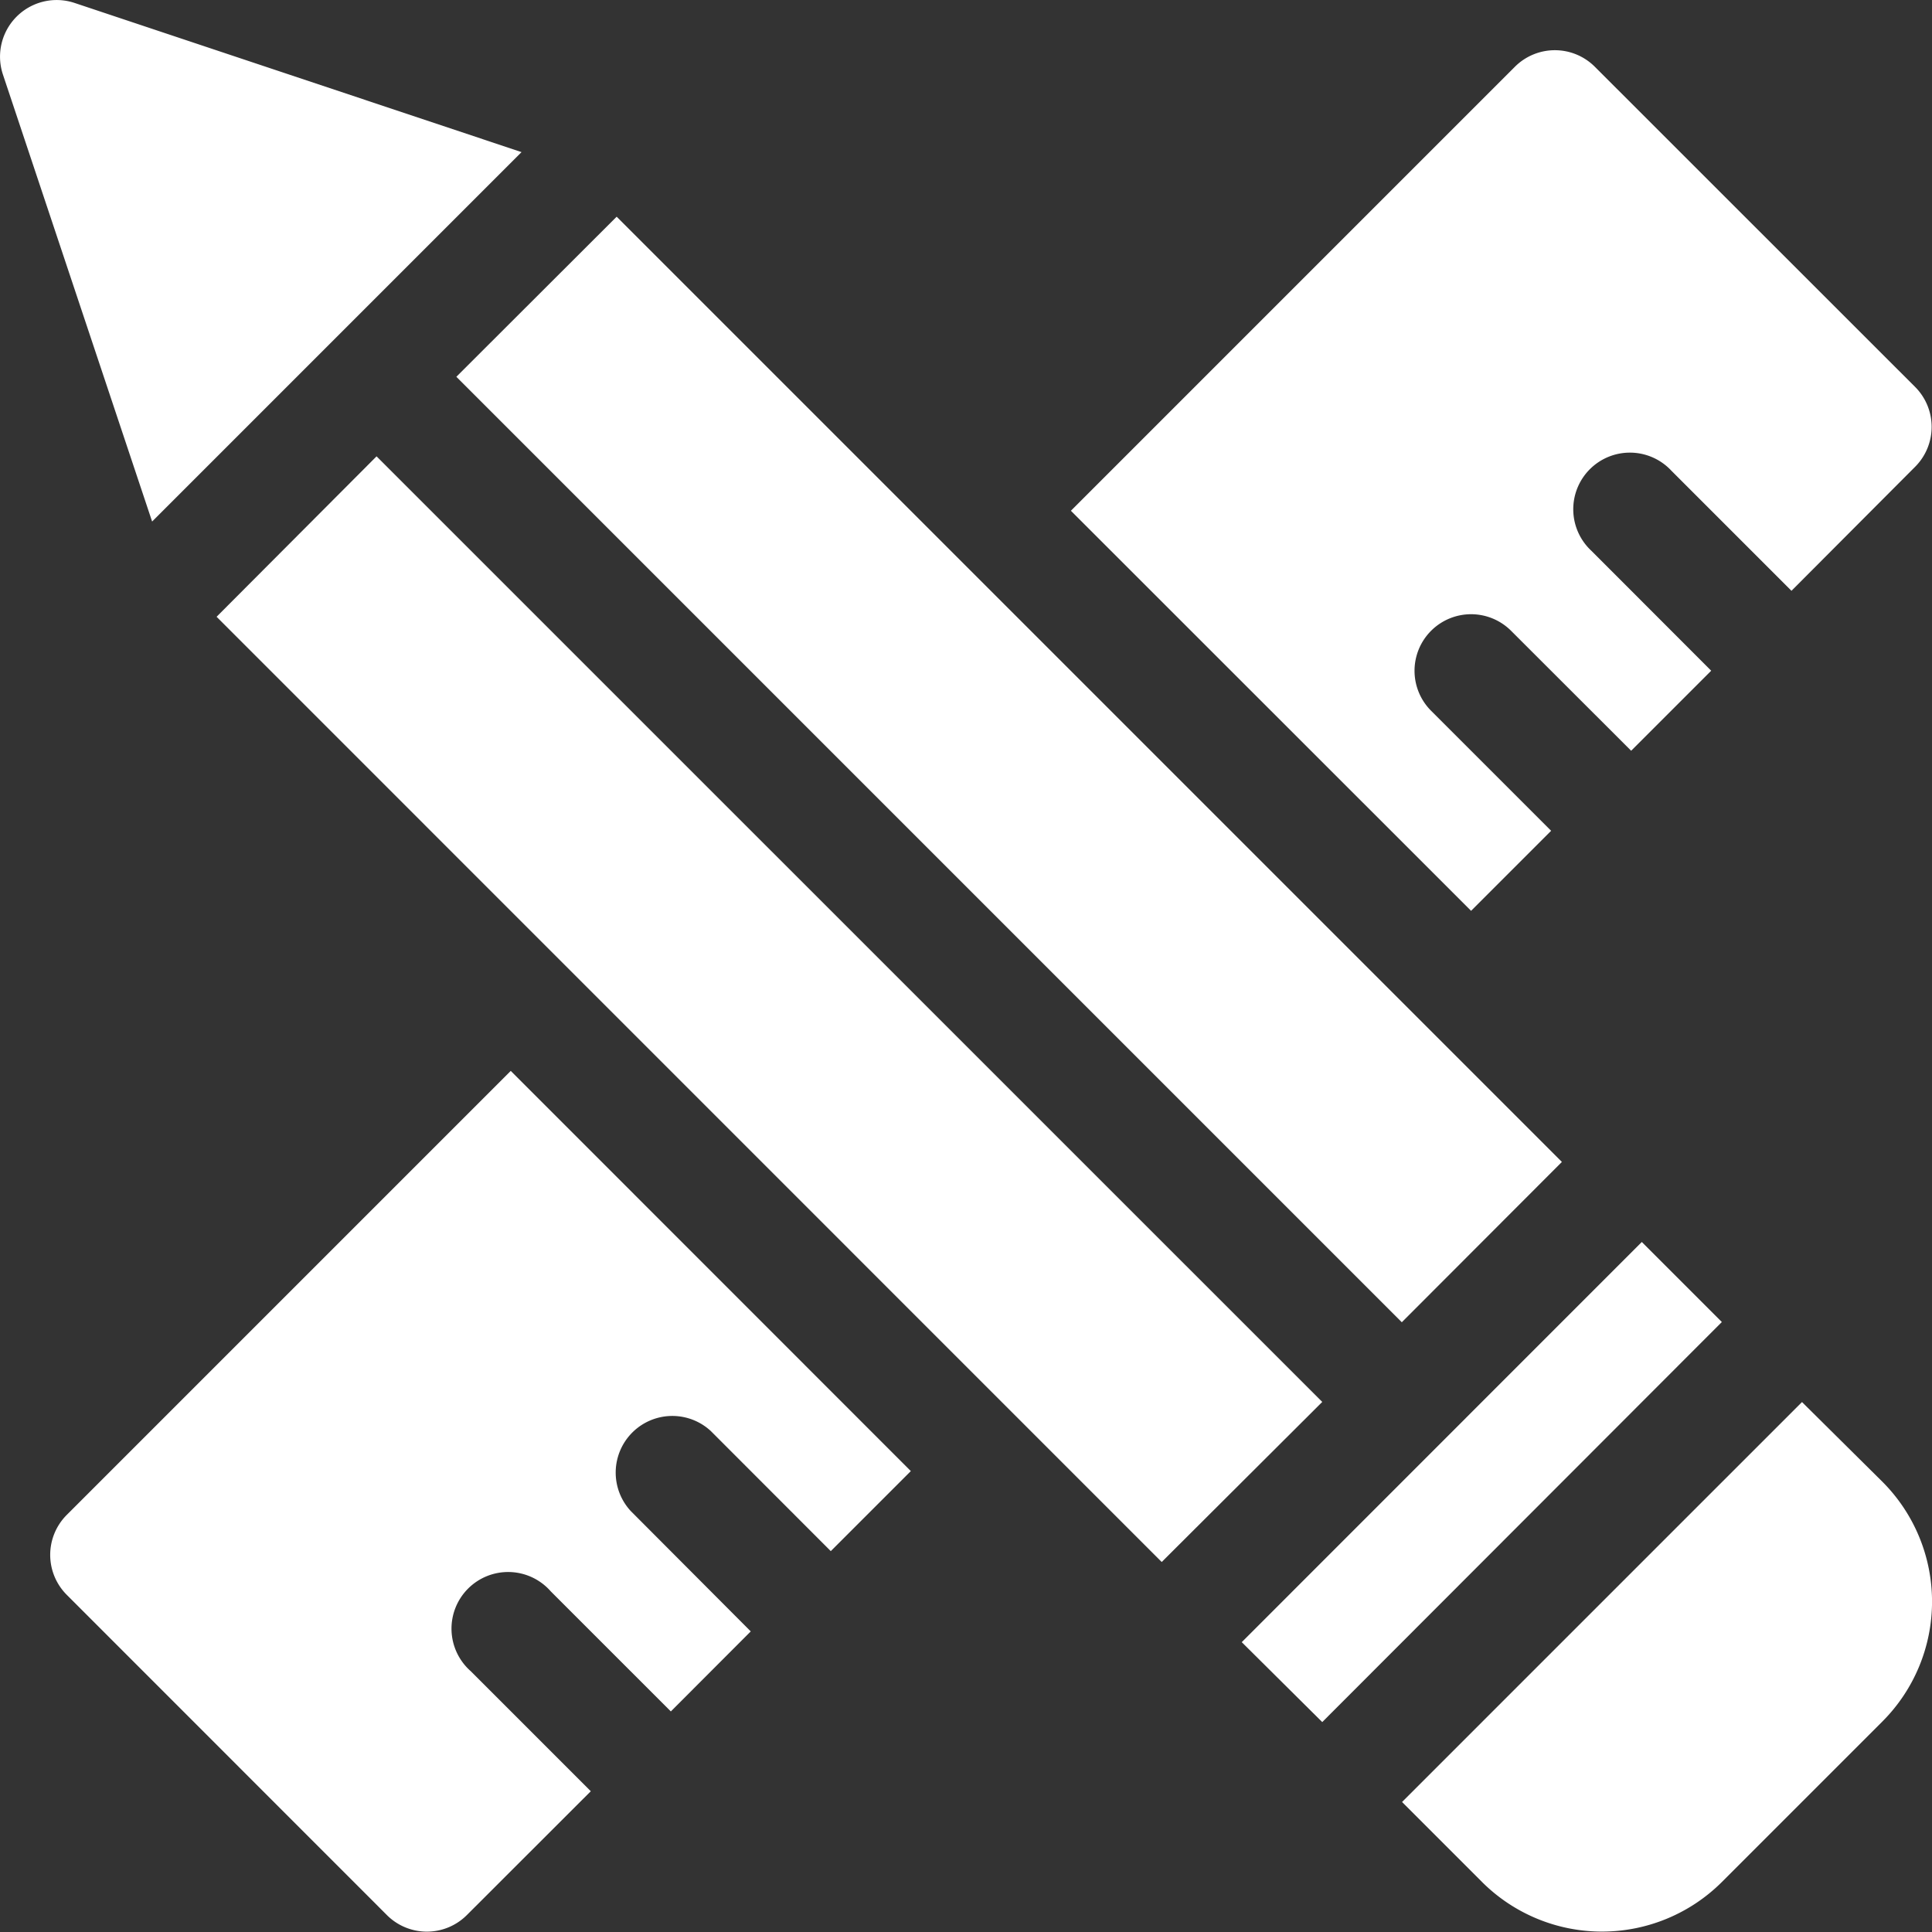
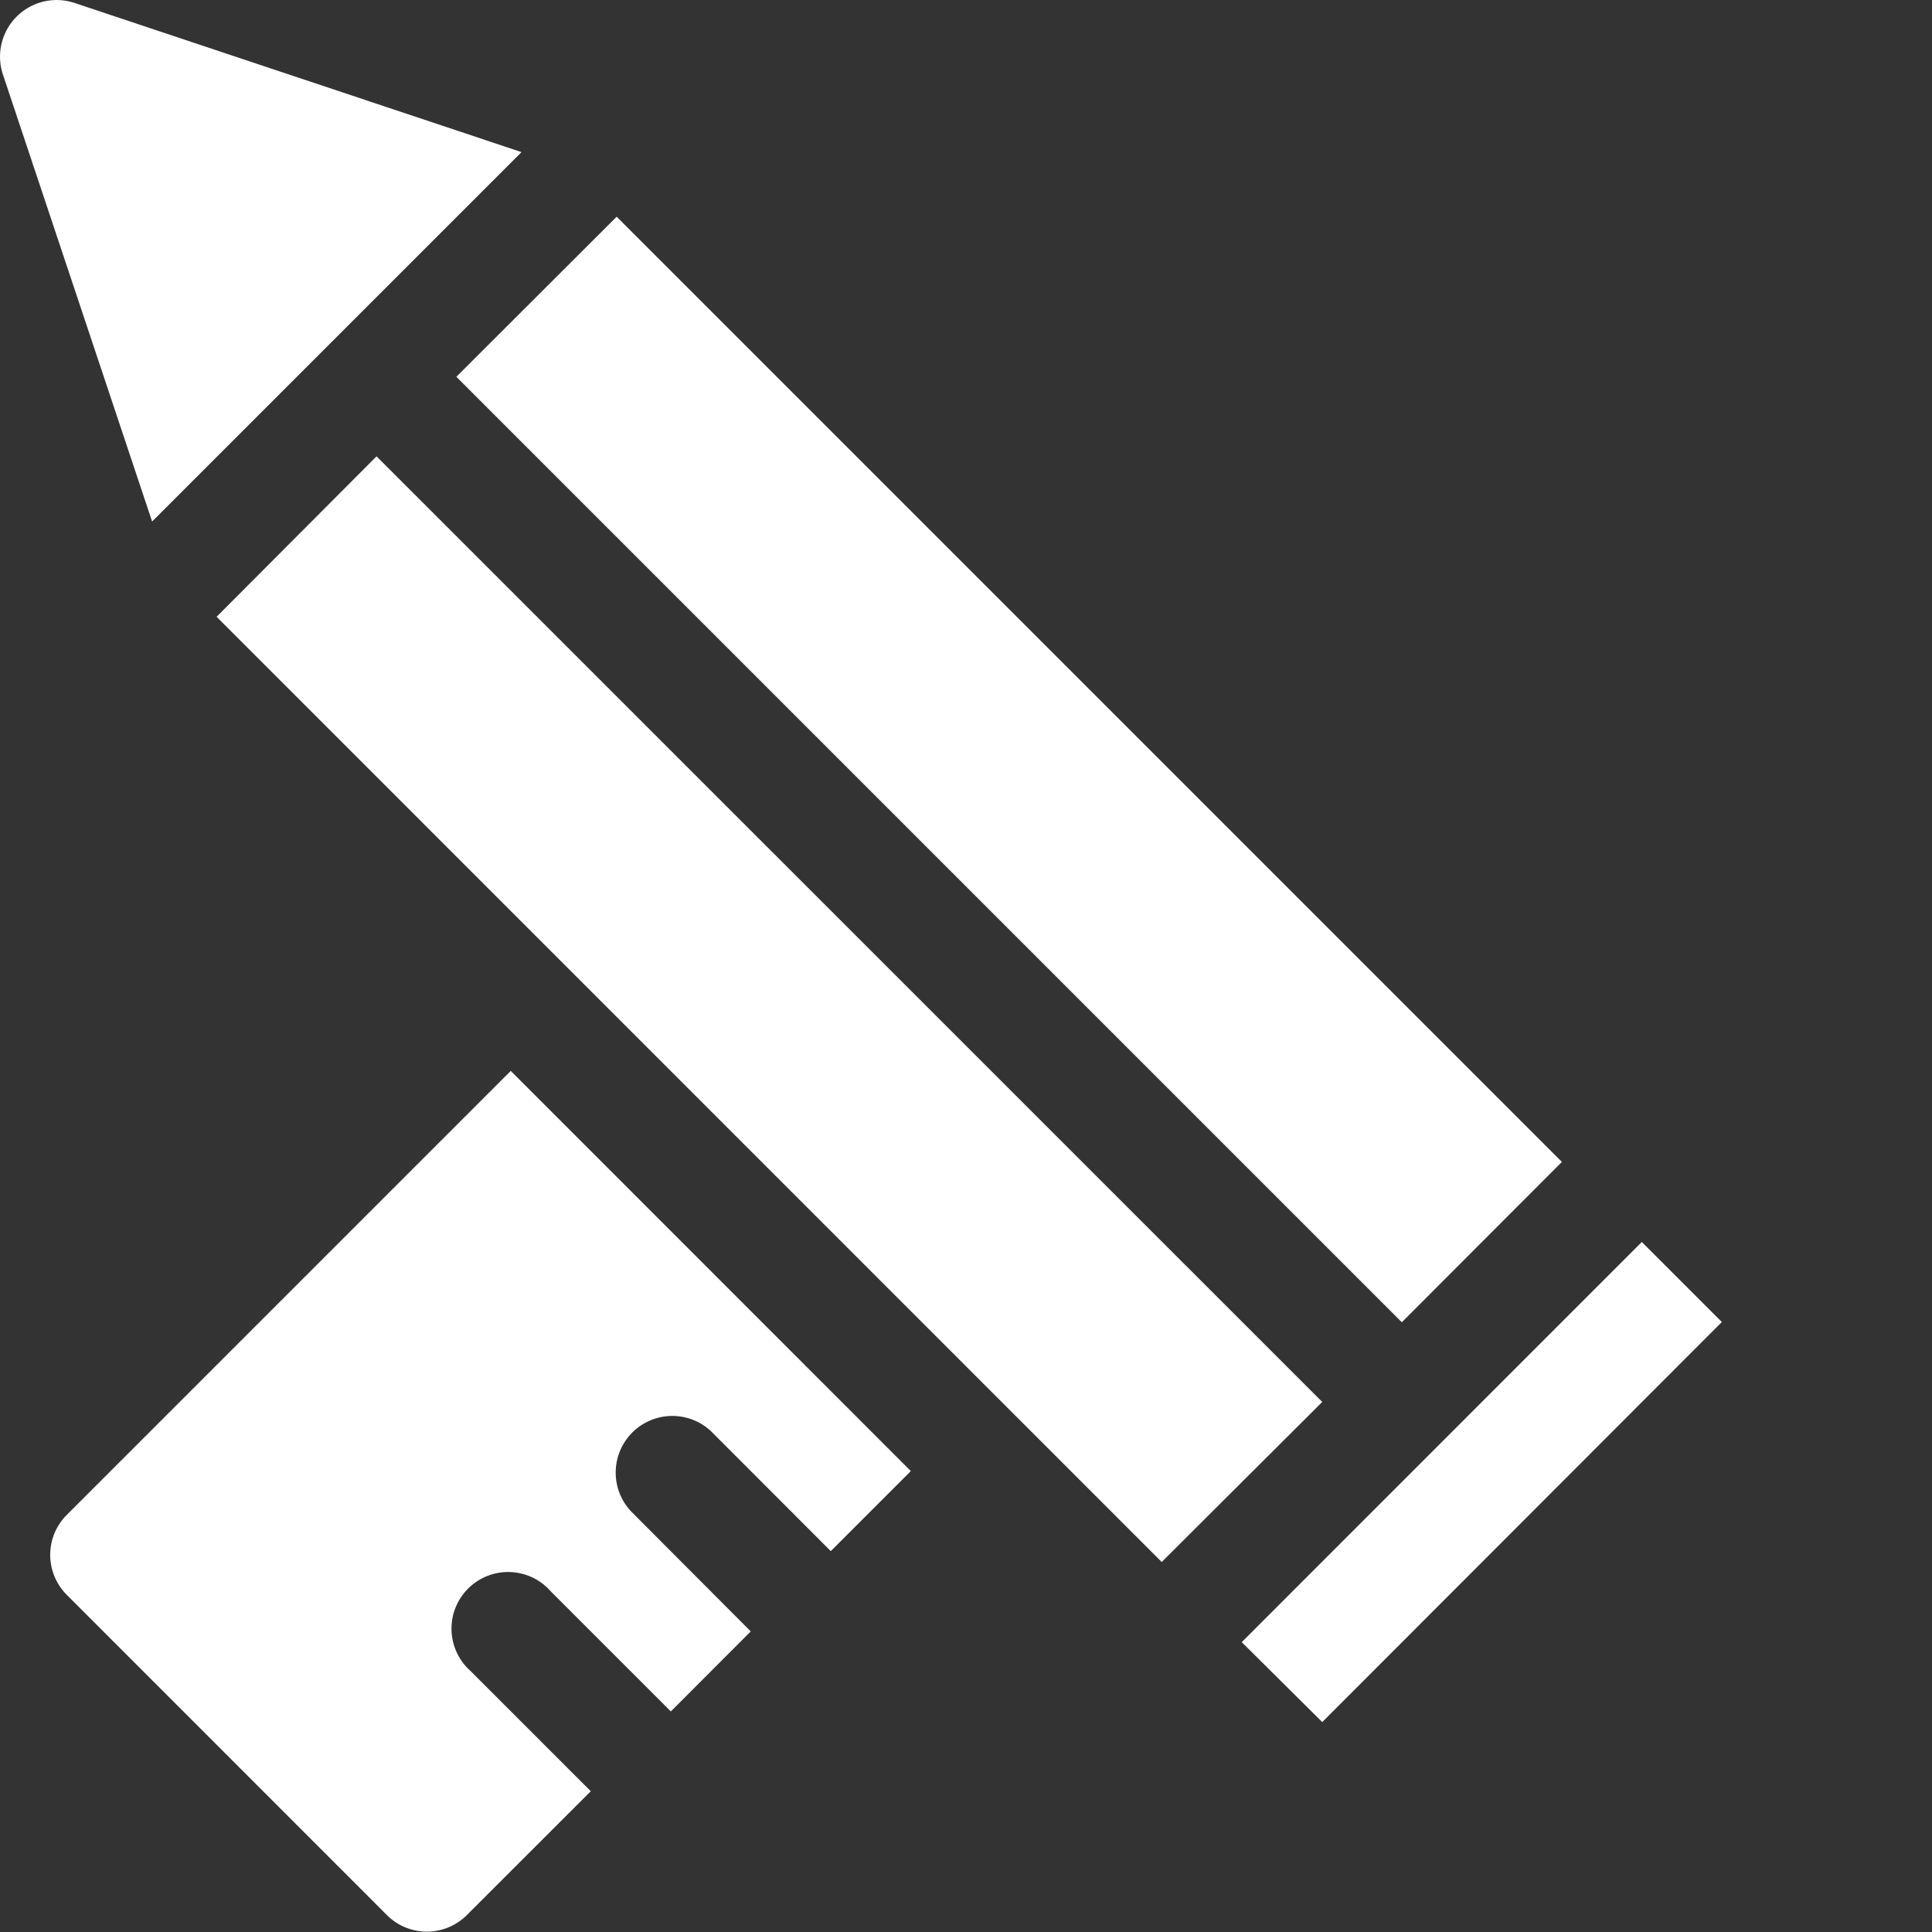
<svg xmlns="http://www.w3.org/2000/svg" width="165.11" height="165.11" viewBox="0 0 165.11 165.11">
  <rect x="0" y="0" width="165.11" height="165.11" fill="#333333" stroke="none" />
  <defs>
    <style>.cls-1{fill:#fff;}</style>
  </defs>
  <g id="Layer_2" data-name="Layer 2">
    <g id="DESIGN">
      <g id="design_icon" data-name="design icon">
        <path class="cls-1" d="M106.12,140.34l34.19-34.2,6.84,6.84L113,147.17Z" />
        <path class="cls-1" d="M39,32.2,52.7,18.52,133.48,99.3,119.8,113Z" />
        <path class="cls-1" d="M18.51,52.71,32.18,39,113,119.81,99.28,133.49Z" />
-         <path class="cls-1" d="M154,119.82,119.82,154l6.84,6.84a14.51,14.51,0,0,0,20.49,0l13.73-13.73a14.49,14.49,0,0,0,0-20.47Z" />
        <path class="cls-1" d="M44.57,13,6.37.25A4.84,4.84,0,0,0,.25,6.37L13,44.57Z" />
-         <path class="cls-1" d="M136.3,5.71a4.83,4.83,0,0,0-6.84,0L91.52,43.65l34.2,34.19L132.56,71,122.3,60.74a4.83,4.83,0,0,1,6.84-6.83L139.4,64.16l6.84-6.84L136,47.07a4.84,4.84,0,1,1,6.84-6.84l10.26,10.26L163.66,39.9a4.83,4.83,0,0,0,0-6.84Z" />
        <path class="cls-1" d="M39.9,163.66l10.59-10.58L40.23,142.82A4.84,4.84,0,1,1,47.07,136l10.26,10.26,6.83-6.84L53.91,129.14a4.84,4.84,0,0,1,6.84-6.84L71,132.56l6.84-6.84L43.65,91.52,5.71,129.46a4.83,4.83,0,0,0,0,6.84l27.35,27.36a4.83,4.83,0,0,0,6.84,0Z" />
      </g>
    </g>
  </g>
</svg>